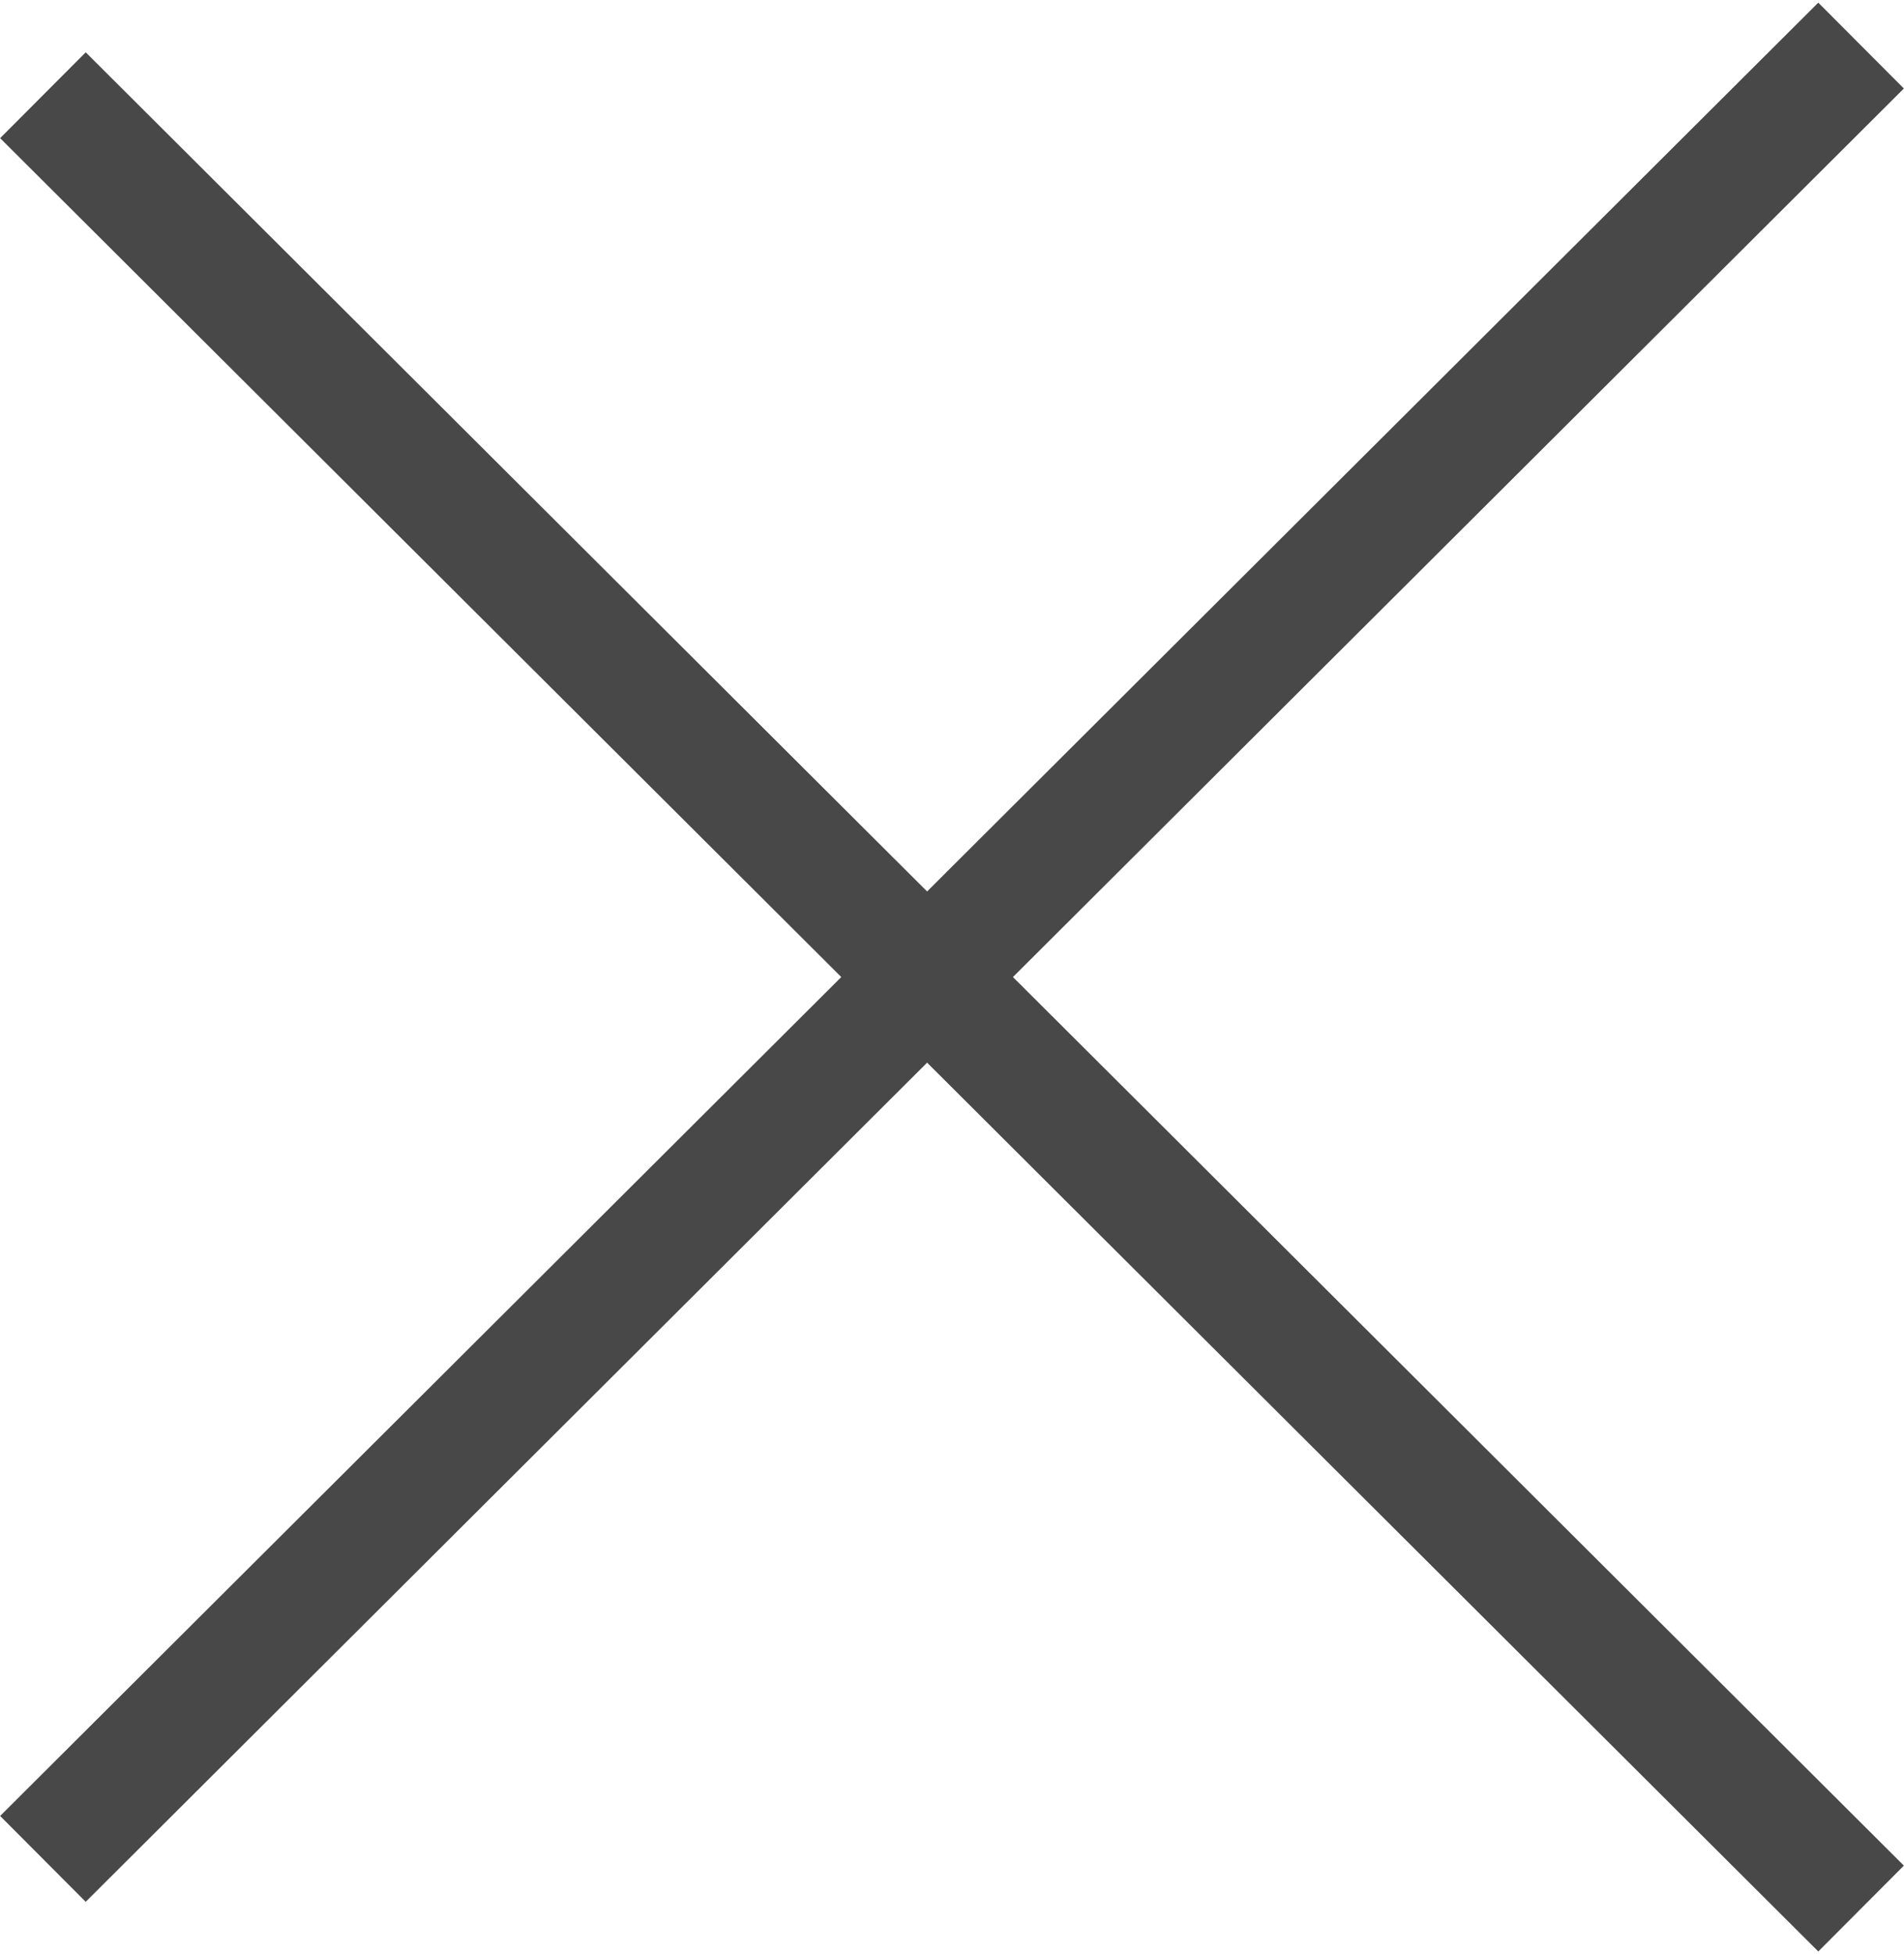
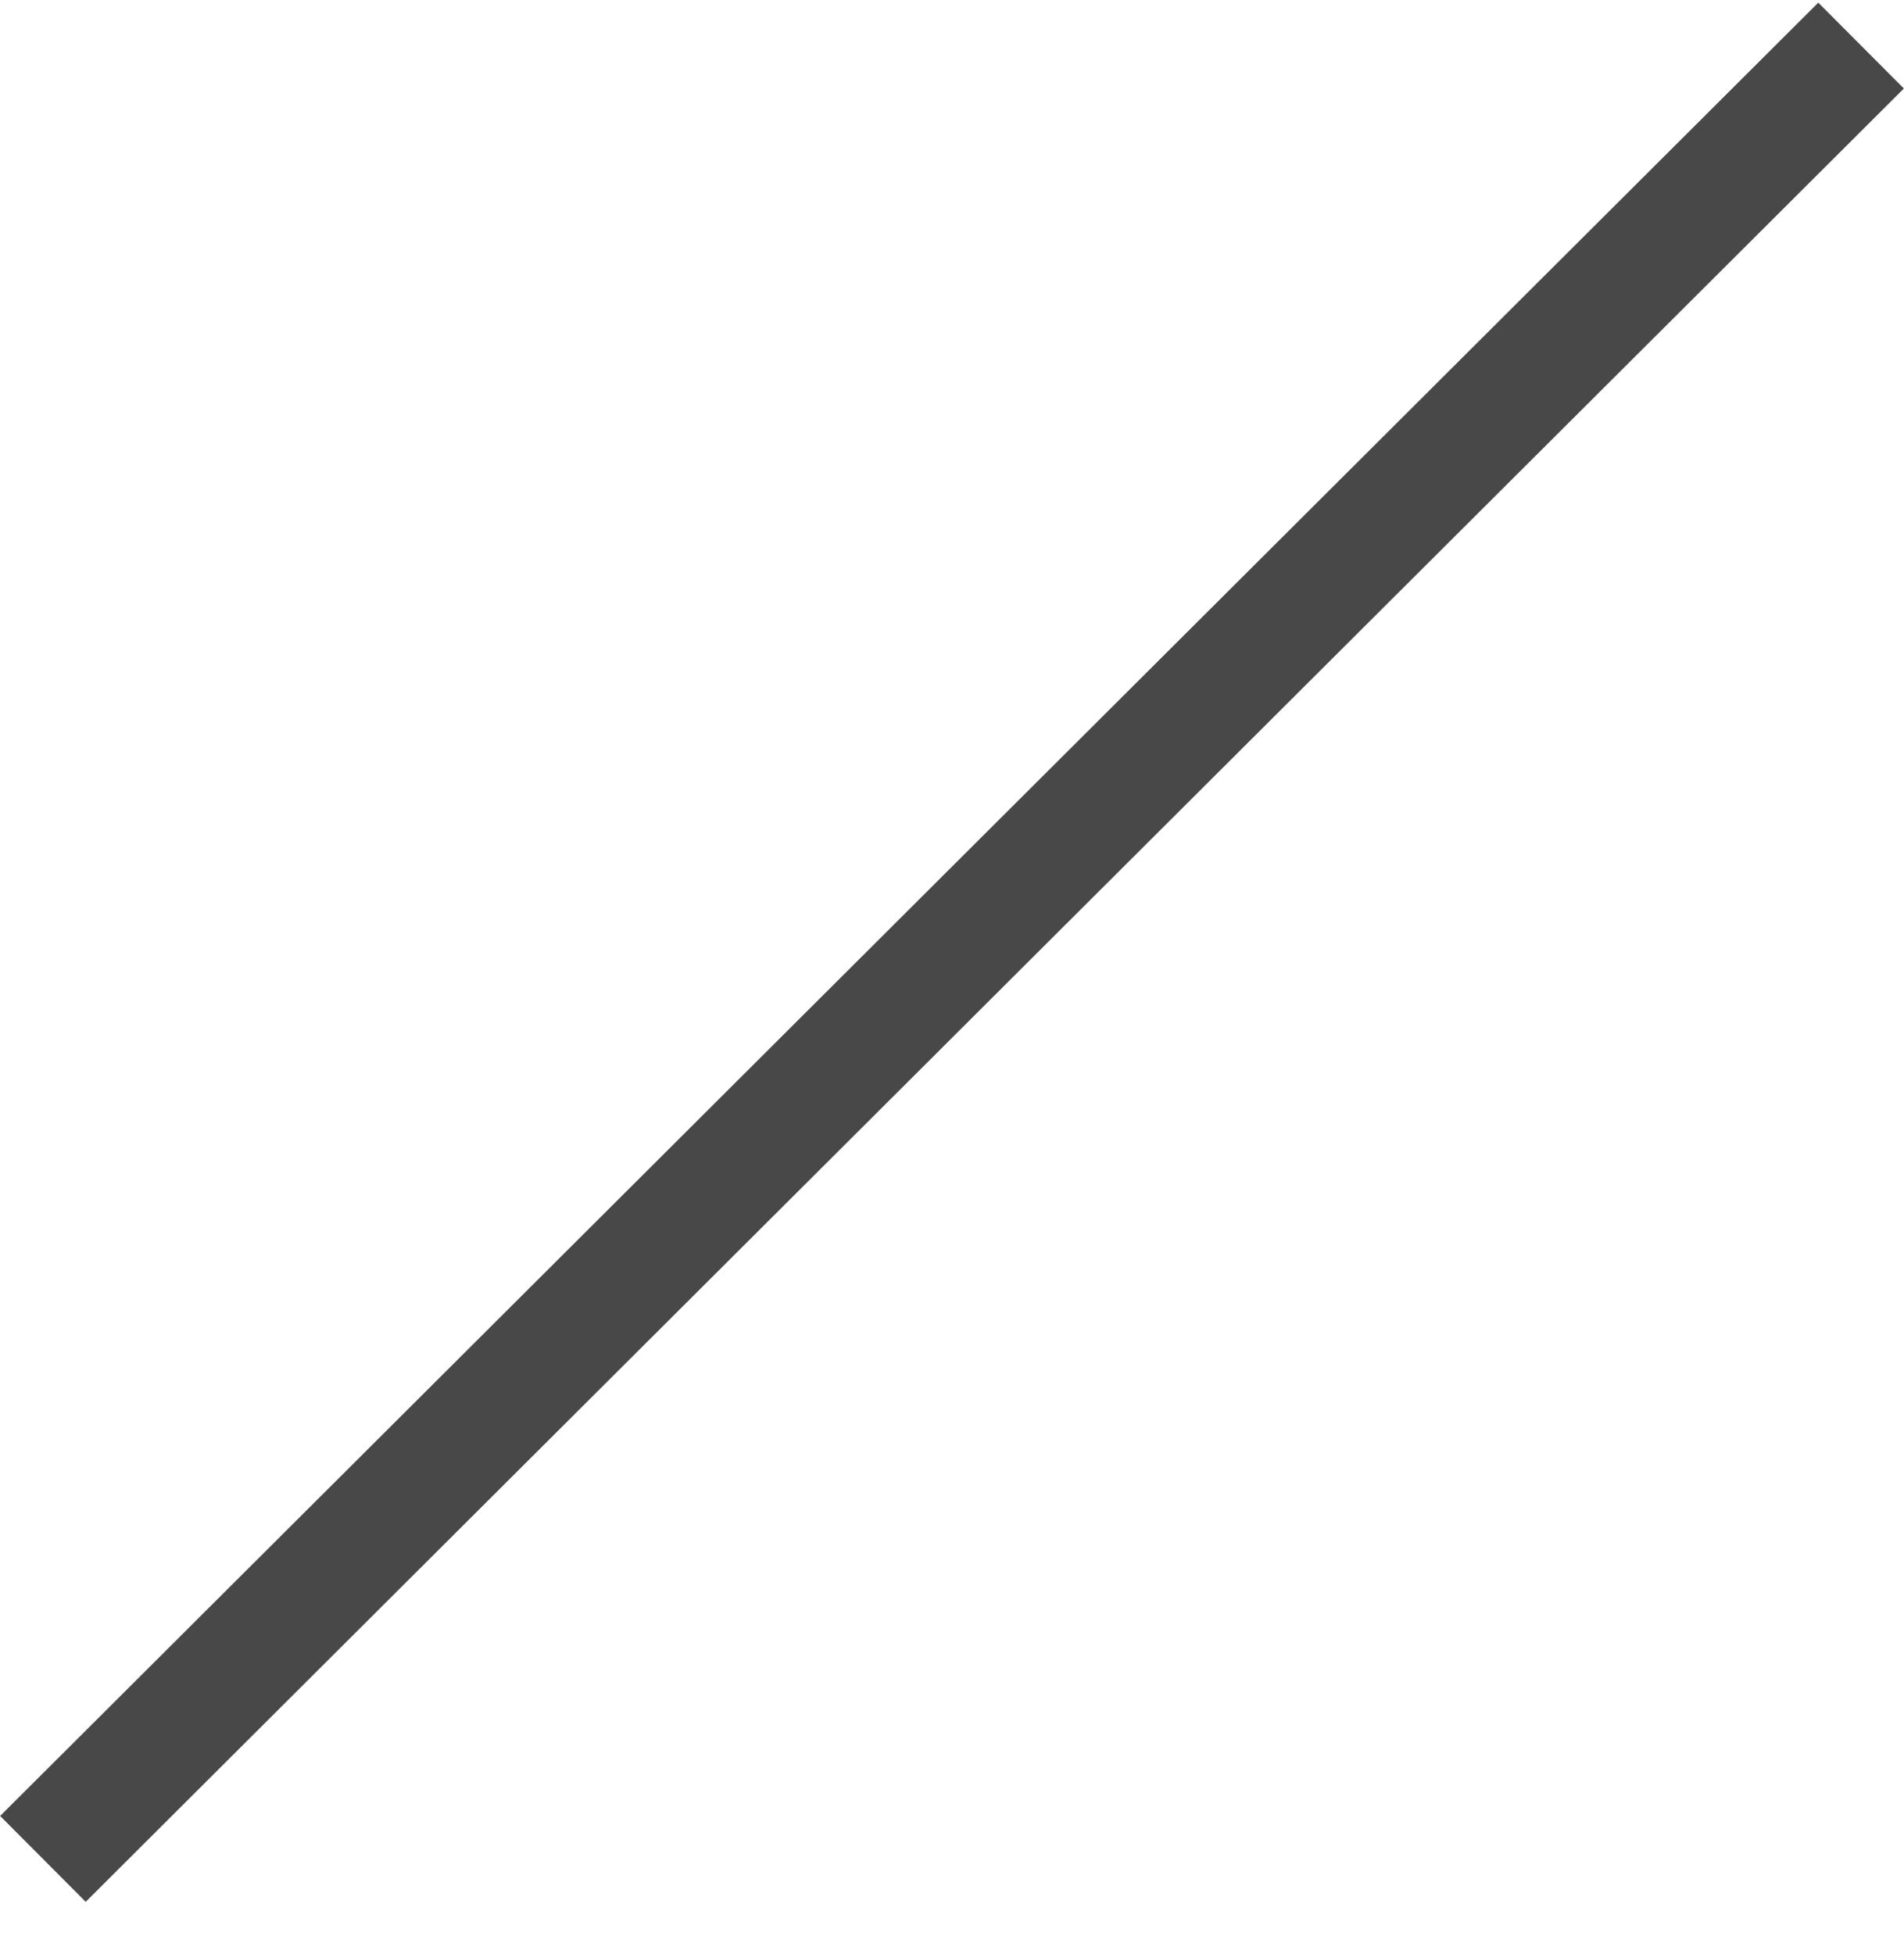
<svg xmlns="http://www.w3.org/2000/svg" width="31.416" height="32.236" viewBox="0 0 31.416 32.236">
  <defs>
    <style>.a{fill:none;stroke:#484848;stroke-width:2px;}</style>
  </defs>
  <g transform="translate(-305.443 -42.399)">
    <line class="a" x1="0.062" y2="42.364" transform="translate(336.107 43.107) rotate(45)" />
-     <line class="a" x2="0.062" y2="42.364" transform="translate(336.151 73.882) rotate(135)" />
  </g>
</svg>